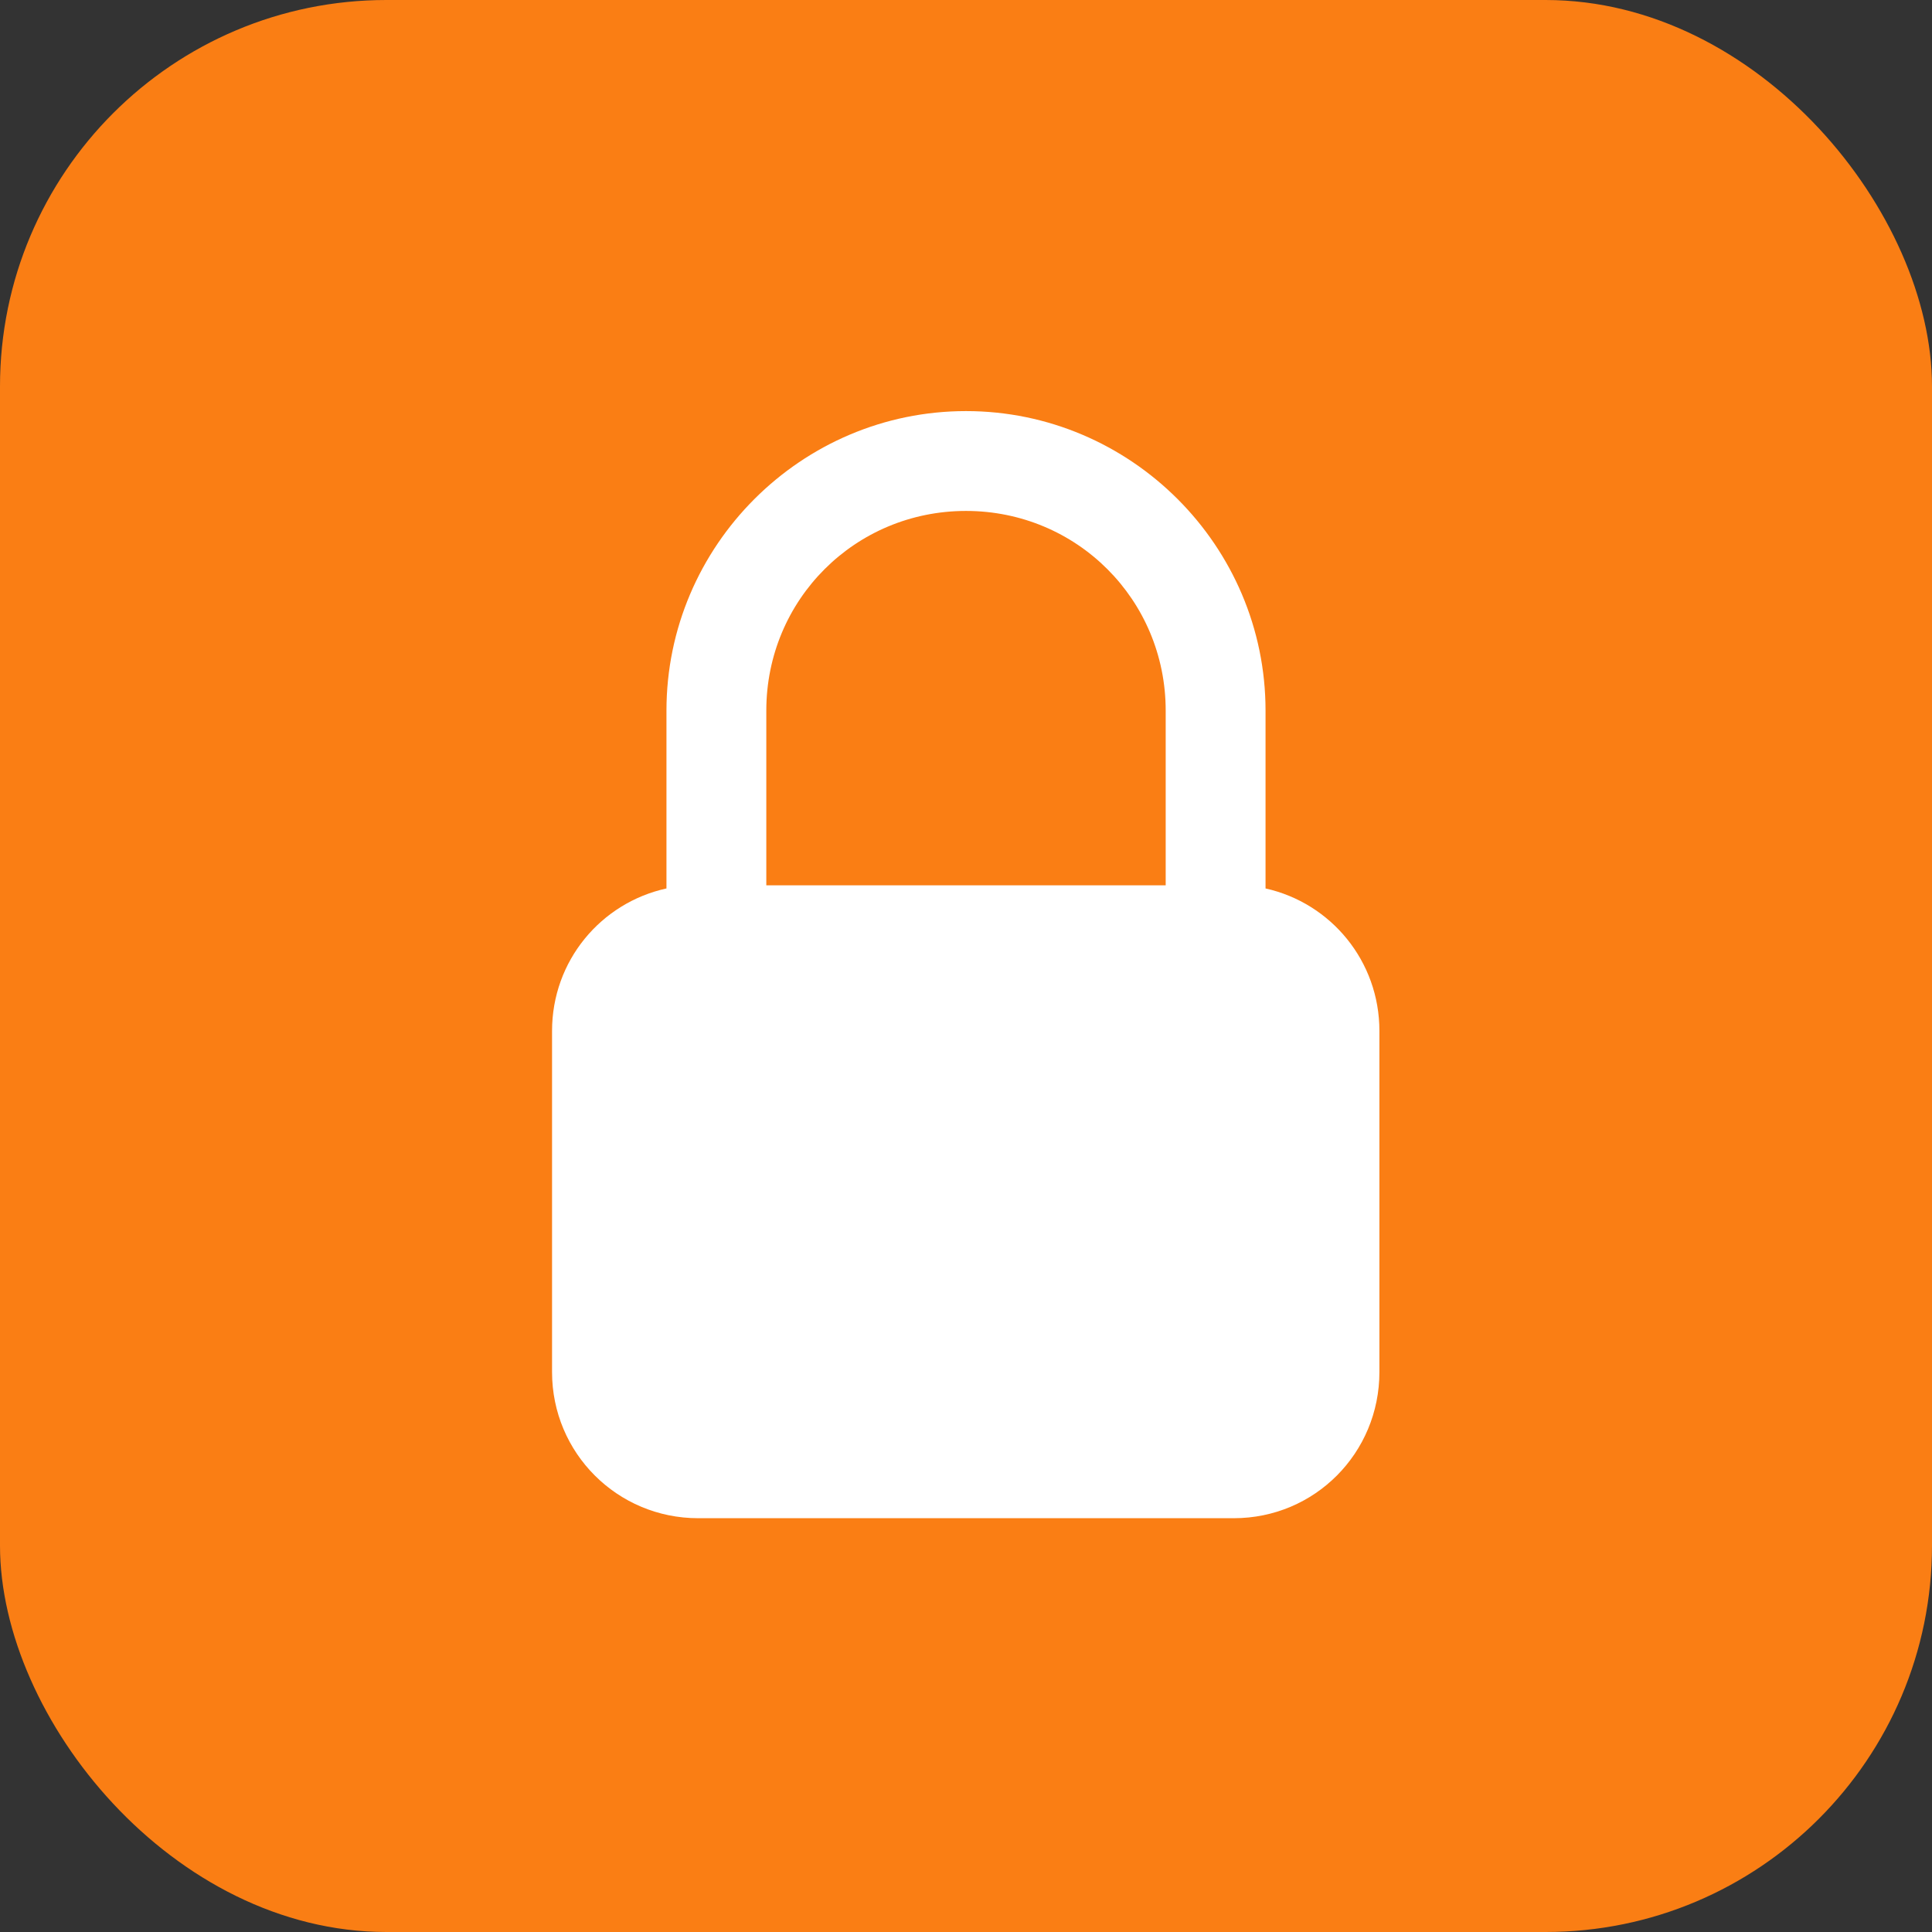
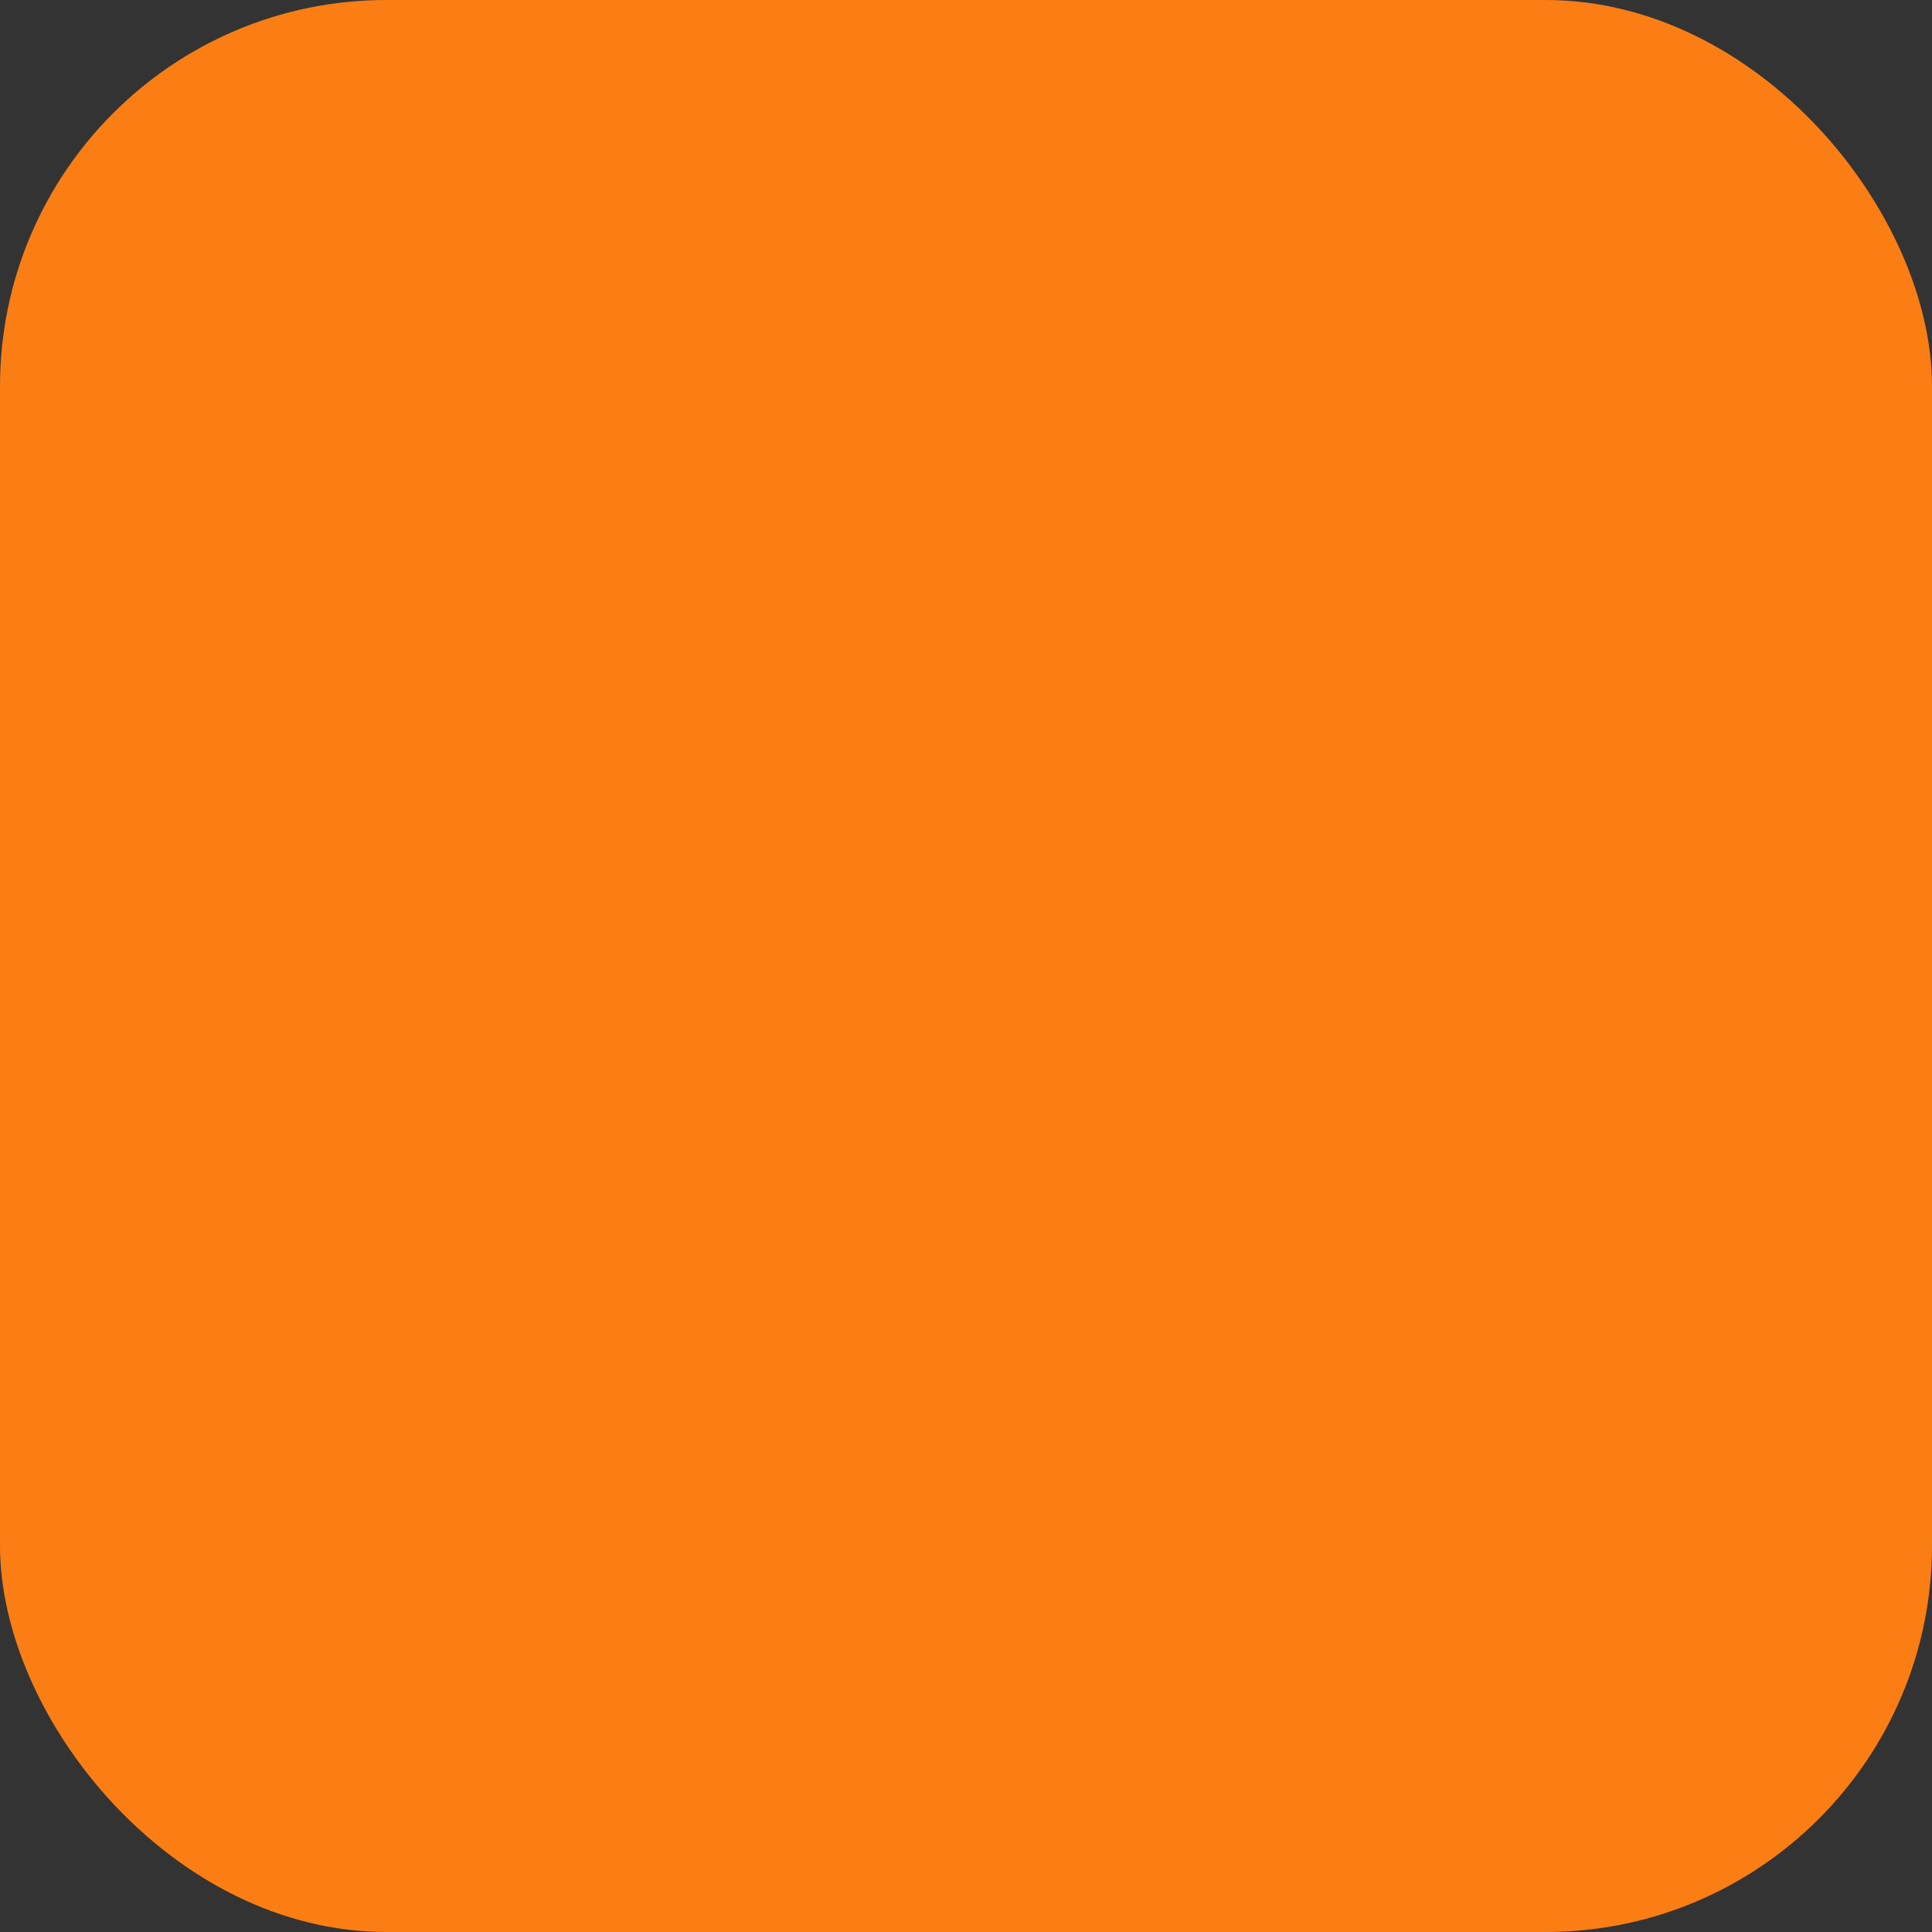
<svg xmlns="http://www.w3.org/2000/svg" width="50" height="50" viewBox="0 0 50 50" fill="none">
  <rect x="0" y="0" width="50" height="50" fill="#333333" stroke="none" />
  <rect width="50" height="50" rx="10" fill="#FA7E14" />
-   <path d="M25 10.639C20.734 10.639 17.248 14.125 17.248 18.39V22.993C15.55 23.365 14.287 24.867 14.287 26.681V35.509C14.287 37.603 15.975 39.291 18.069 39.291H31.931C34.025 39.291 35.699 37.603 35.699 35.509V26.681C35.699 24.872 34.444 23.37 32.752 22.993V18.39C32.752 14.125 29.266 10.639 25 10.639ZM25 13.223C27.869 13.223 30.168 15.521 30.168 18.39V22.912H19.832V18.39C19.832 15.521 22.13 13.223 25 13.223Z" fill="white" />
</svg>